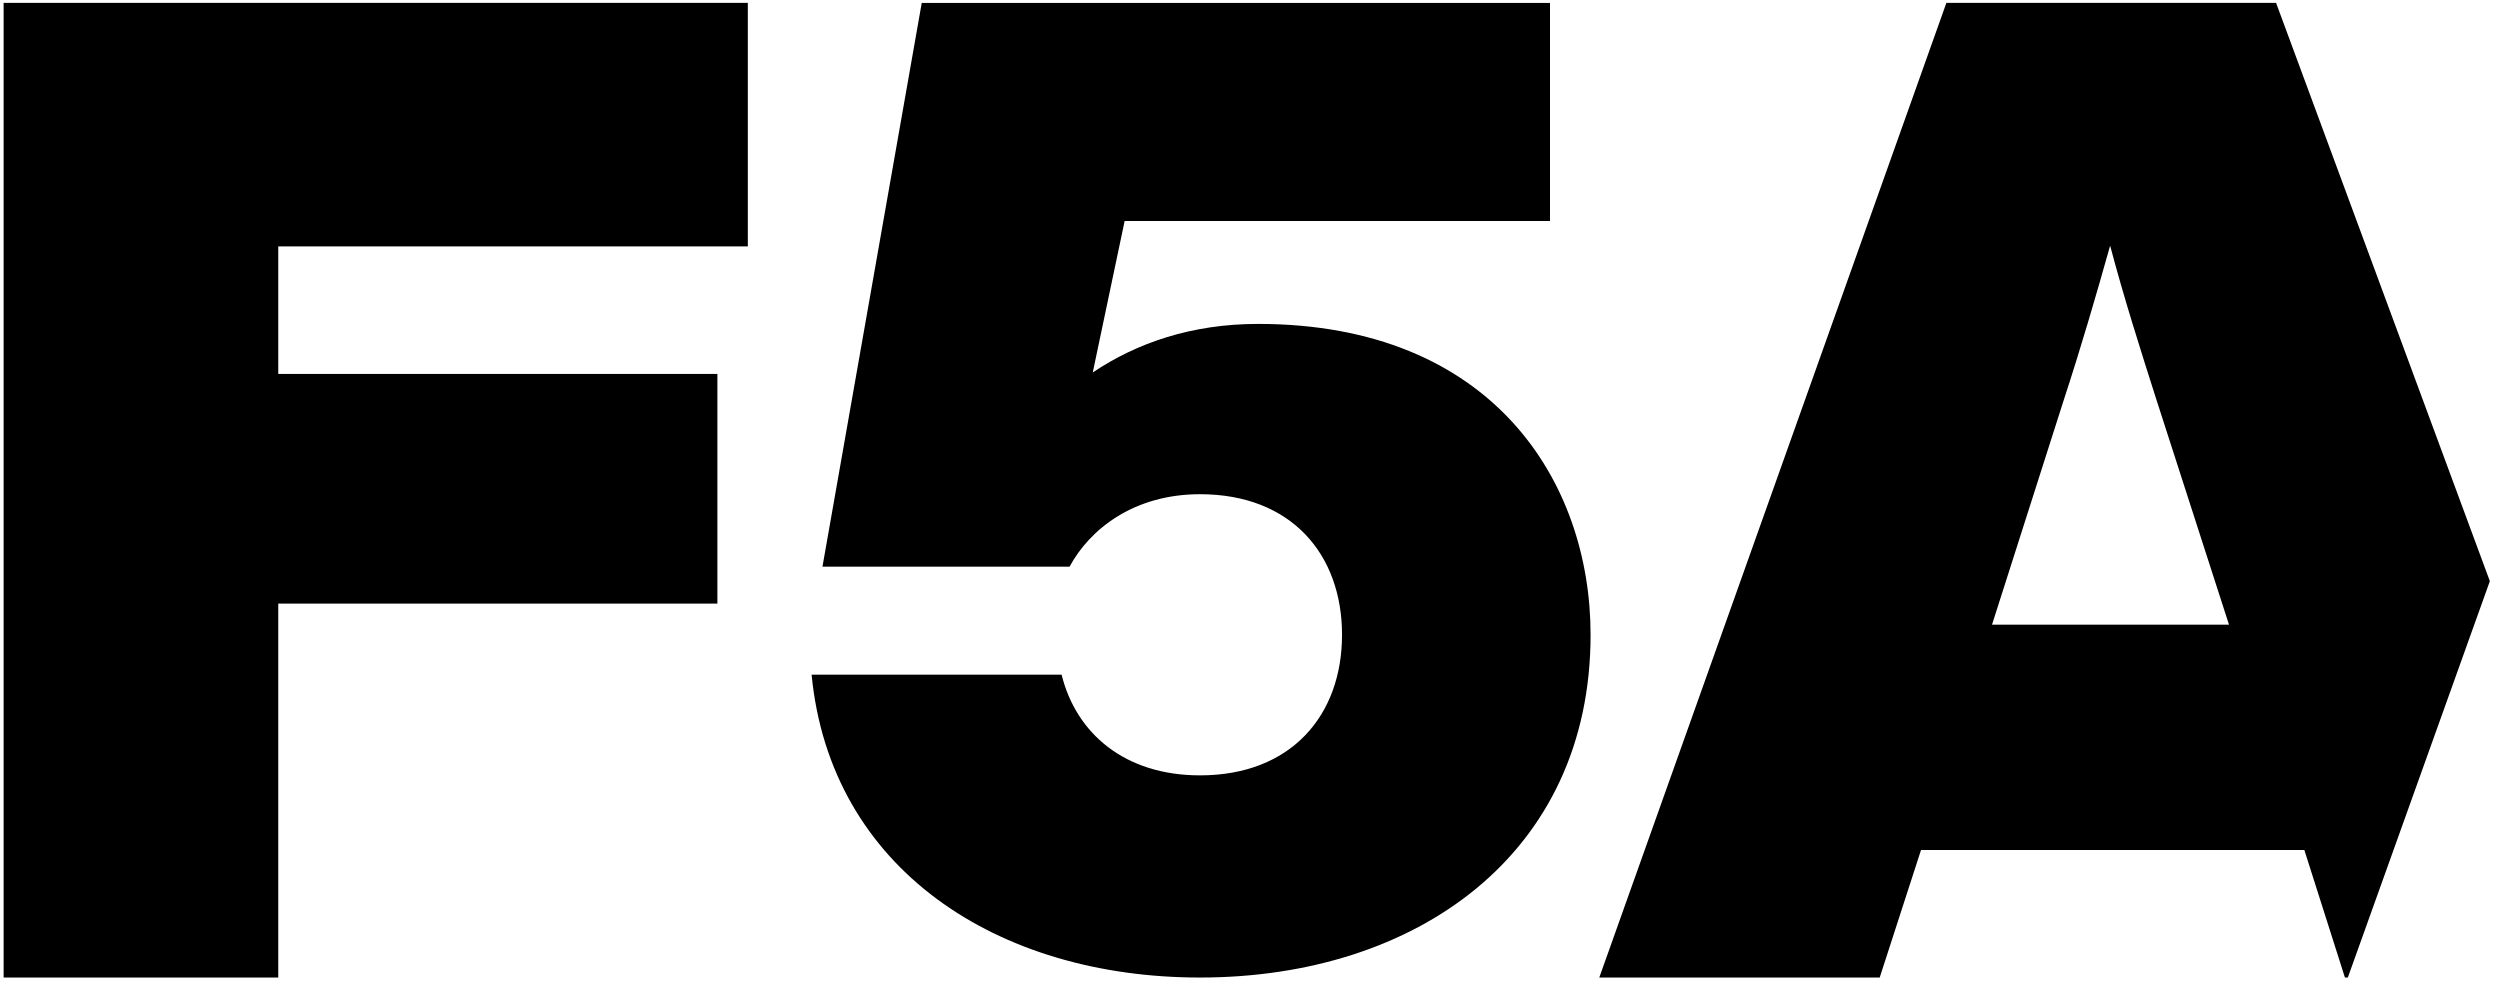
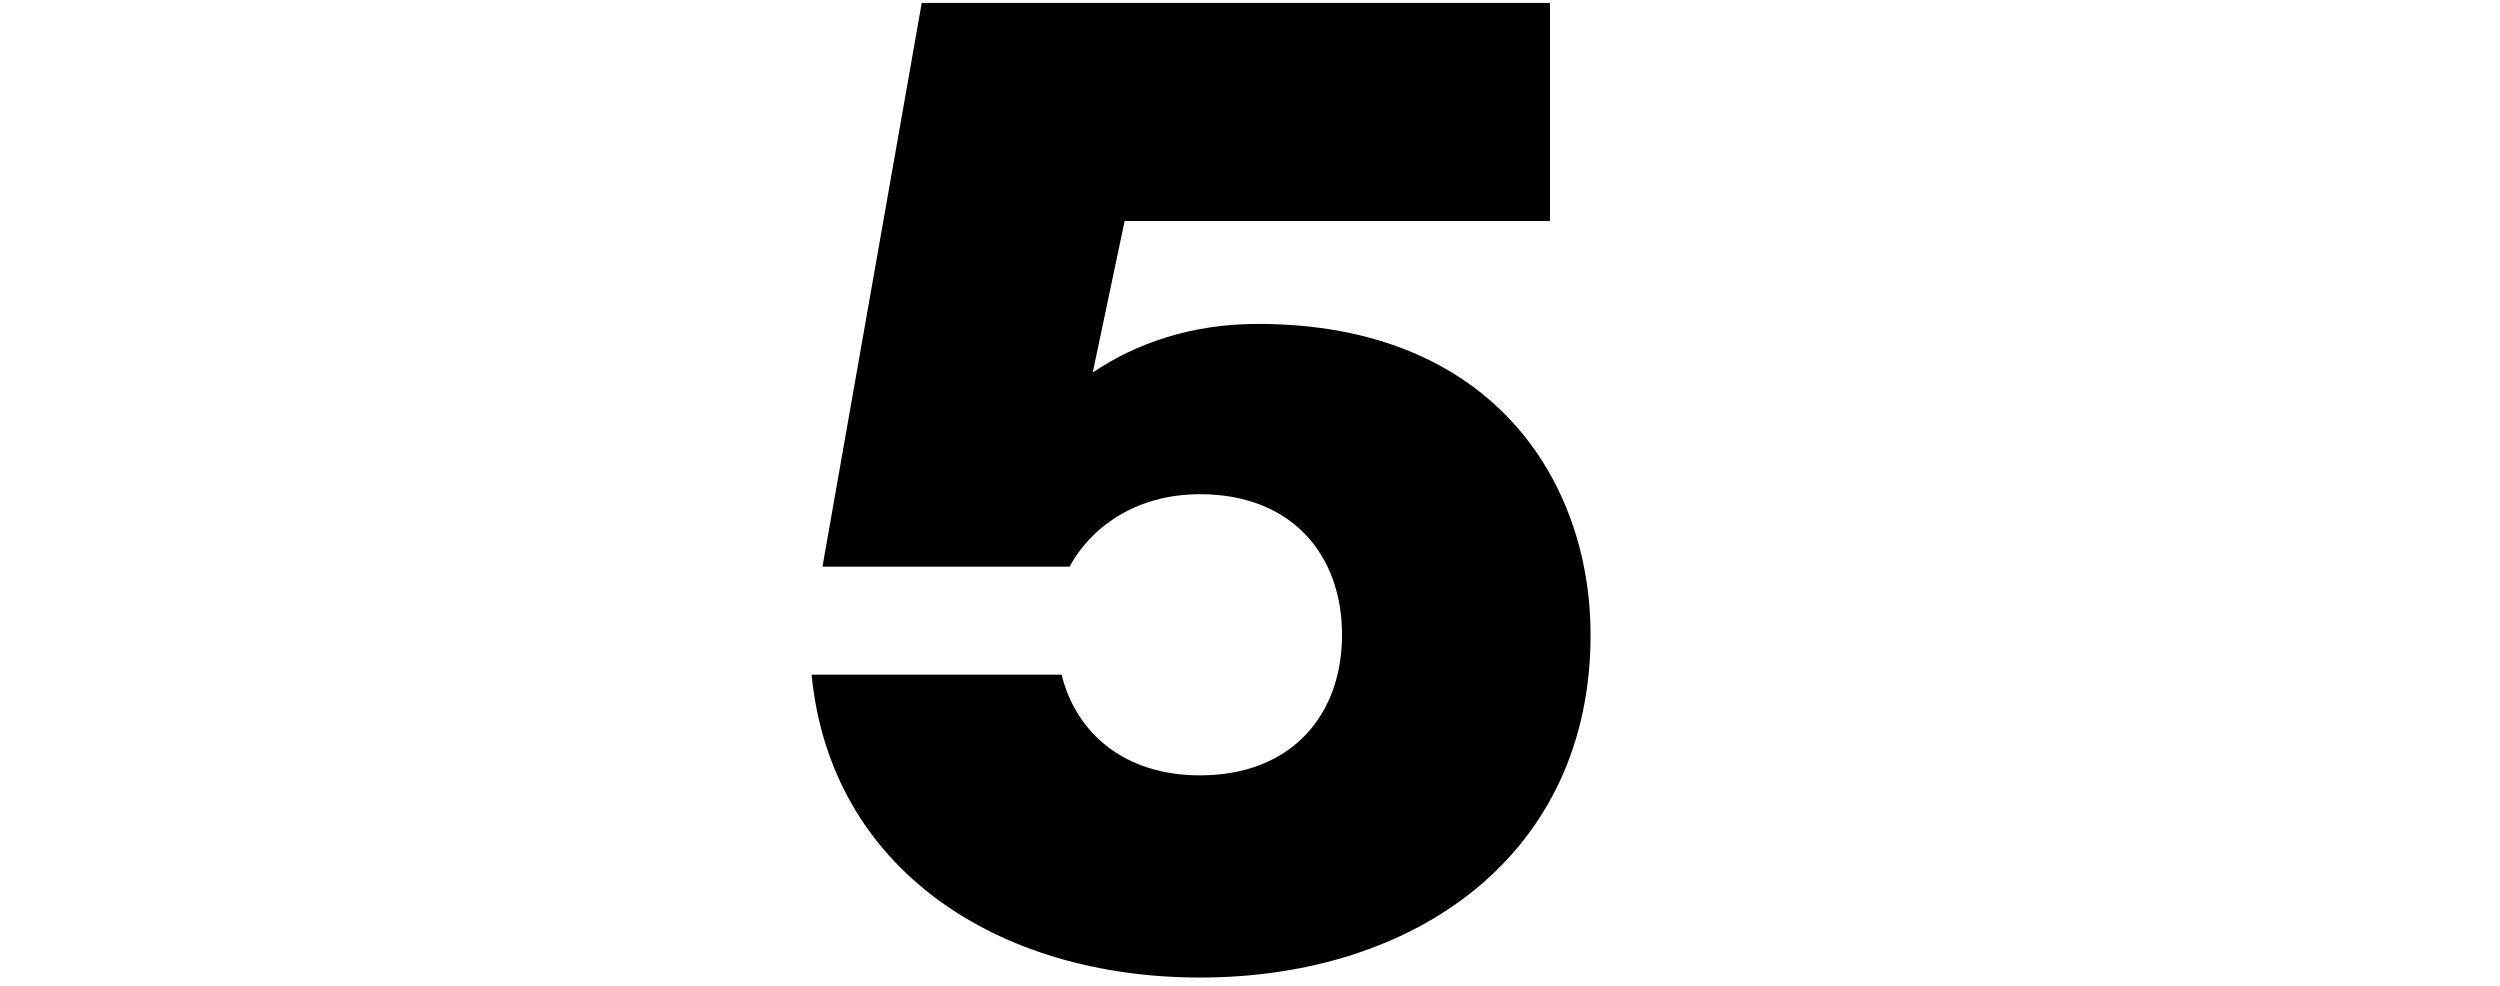
<svg xmlns="http://www.w3.org/2000/svg" id="Layer_1" x="0px" y="0px" width="345px" height="136px" viewBox="0 0 345 136" style="enable-background:new 0 0 345 136;" xml:space="preserve">
-   <path d="M38.4,34v17.6h60.6v31.7H38.4v51.6H0.5V0.4h102.7V34H38.4z" />
  <path d="M219.5,87.6c0,30.3-24.1,47.3-53.9,47.3c-28,0-51-15-53.6-41.8h34.5c2,8.1,8.7,13.9,19.1,13.9c12.6,0,19.6-8.3,19.6-19.4 c0-11.1-7-19.4-19.6-19.4c-9.1,0-15.2,4.8-18,10h-34.1l13.7-77.8h86.7v30.1h-58.7l-4.4,20.9c6.1-4.1,13.7-6.7,22.8-6.7 C206,44.7,219.5,66.5,219.5,87.6" />
-   <path d="M323.6,134.9h0.4l19.6-54.7L314.1,0.4h-45.5l-47.9,134.5h38.7l5.7-17.6h52.9L323.6,134.9L323.6,134.9z M274.9,86.2l9.9-31 c2.3-7,4.4-14.2,6.4-21.3c1.9,7.2,4.2,14.4,6.4,21.3l10,31H274.9z" />
</svg>